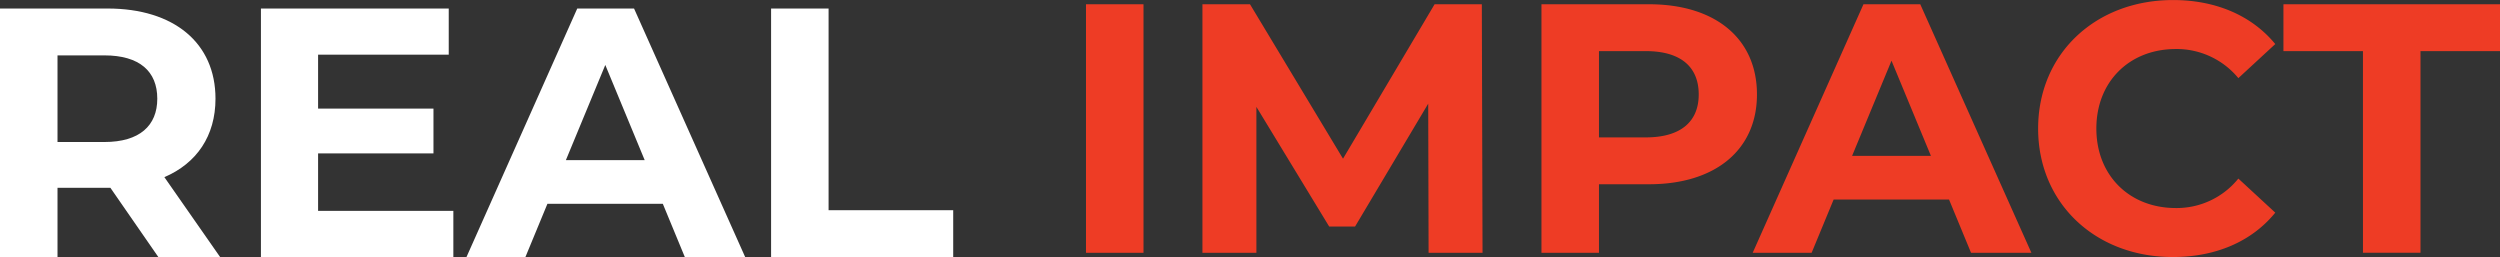
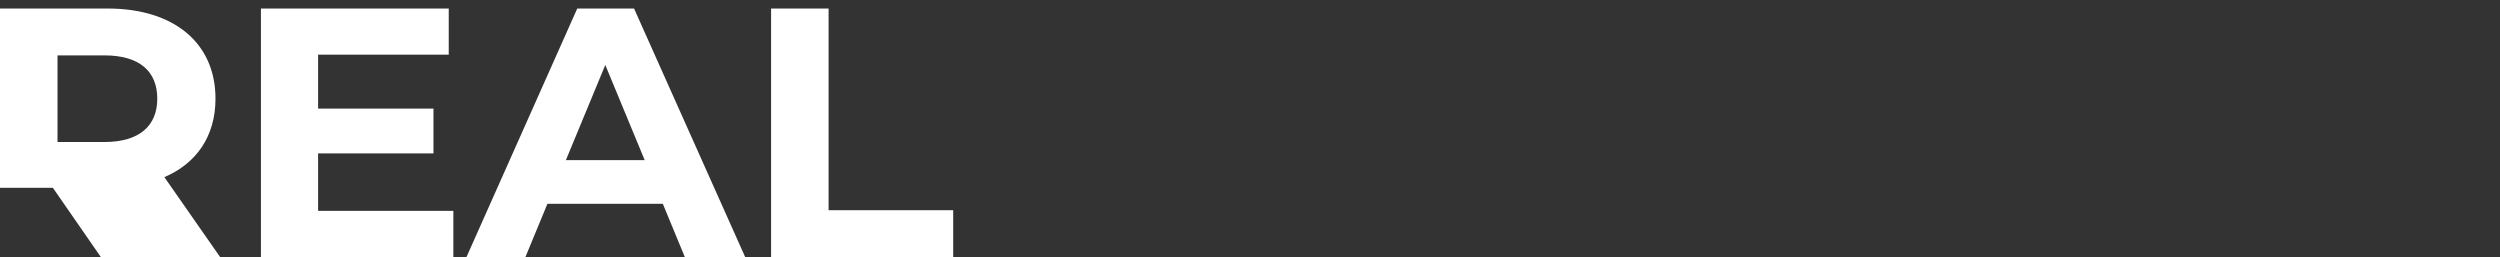
<svg xmlns="http://www.w3.org/2000/svg" width="676.032" height="69.504">
  <rect width="100%" height="100%" fill="#333333" stroke="none" />
-   <path fill="#ee3c25" d="M293.664 68.352h15.552v-67.2h-15.552Zm107.232 0-.192-67.2h-12.772l-24.764 41.76-25.152-41.76h-12.864v67.2h14.592V28.896l19.68 32.356h7.008l19.776-33.22.1 40.32Zm45.024-67.2h-29.088v67.2h15.552V49.824h13.536c17.952 0 29.184-9.312 29.184-24.288 0-15.072-11.232-24.384-29.184-24.384m-.864 36h-12.672V13.824h12.672c9.5 0 14.3 4.32 14.3 11.712.004 7.296-4.796 11.616-14.3 11.616m87.936 31.2h16.32l-30.048-67.2h-15.36l-29.952 67.2h15.936l5.952-14.4h31.2Zm-32.16-26.208 10.656-25.728 10.656 25.728Zm86.688 27.36c11.712 0 21.408-4.224 27.744-12l-9.984-9.216a21.42 21.42 0 0 1-16.9 7.968c-12.576 0-21.5-8.832-21.5-21.5s8.928-21.5 21.5-21.5a21.62 21.62 0 0 1 16.9 7.872l9.984-9.216c-6.336-7.68-16.032-11.9-27.648-11.9-20.928 0-36.48 14.5-36.48 34.752s15.552 34.74 36.384 34.74m51.456-1.152h15.556V13.824h21.5V1.152h-58.56v12.672h21.5Z" data-name="Path 35929" />
-   <path fill="#fff" d="m59.52 69.504-15.072-21.6c8.736-3.744 13.824-11.136 13.824-21.216 0-15.072-11.232-24.384-29.184-24.384H0v67.2h15.552v-18.72h14.3l12.964 18.72ZM42.532 26.688c0 7.3-4.8 11.712-14.3 11.712h-12.68V14.976h12.672c9.508 0 14.308 4.32 14.308 11.712m43.484 30.336V41.472h31.2v-12.1h-31.2V14.784h35.328V2.304H70.56v67.2h52.032v-12.48Zm99.168 12.48h16.32l-30.048-67.2h-15.36l-29.952 67.2h15.936l5.952-14.4h31.2Zm-32.16-26.208 10.656-25.728 10.652 25.728Zm55.488 26.208h49.248V56.832h-33.7V2.304h-15.548Z" data-name="Path 35930" />
+   <path fill="#fff" d="m59.52 69.504-15.072-21.6c8.736-3.744 13.824-11.136 13.824-21.216 0-15.072-11.232-24.384-29.184-24.384H0v67.2v-18.72h14.3l12.964 18.72ZM42.532 26.688c0 7.3-4.8 11.712-14.3 11.712h-12.68V14.976h12.672c9.508 0 14.308 4.32 14.308 11.712m43.484 30.336V41.472h31.2v-12.1h-31.2V14.784h35.328V2.304H70.56v67.2h52.032v-12.48Zm99.168 12.48h16.32l-30.048-67.2h-15.36l-29.952 67.2h15.936l5.952-14.4h31.2Zm-32.16-26.208 10.656-25.728 10.652 25.728Zm55.488 26.208h49.248V56.832h-33.7V2.304h-15.548Z" data-name="Path 35930" />
</svg>